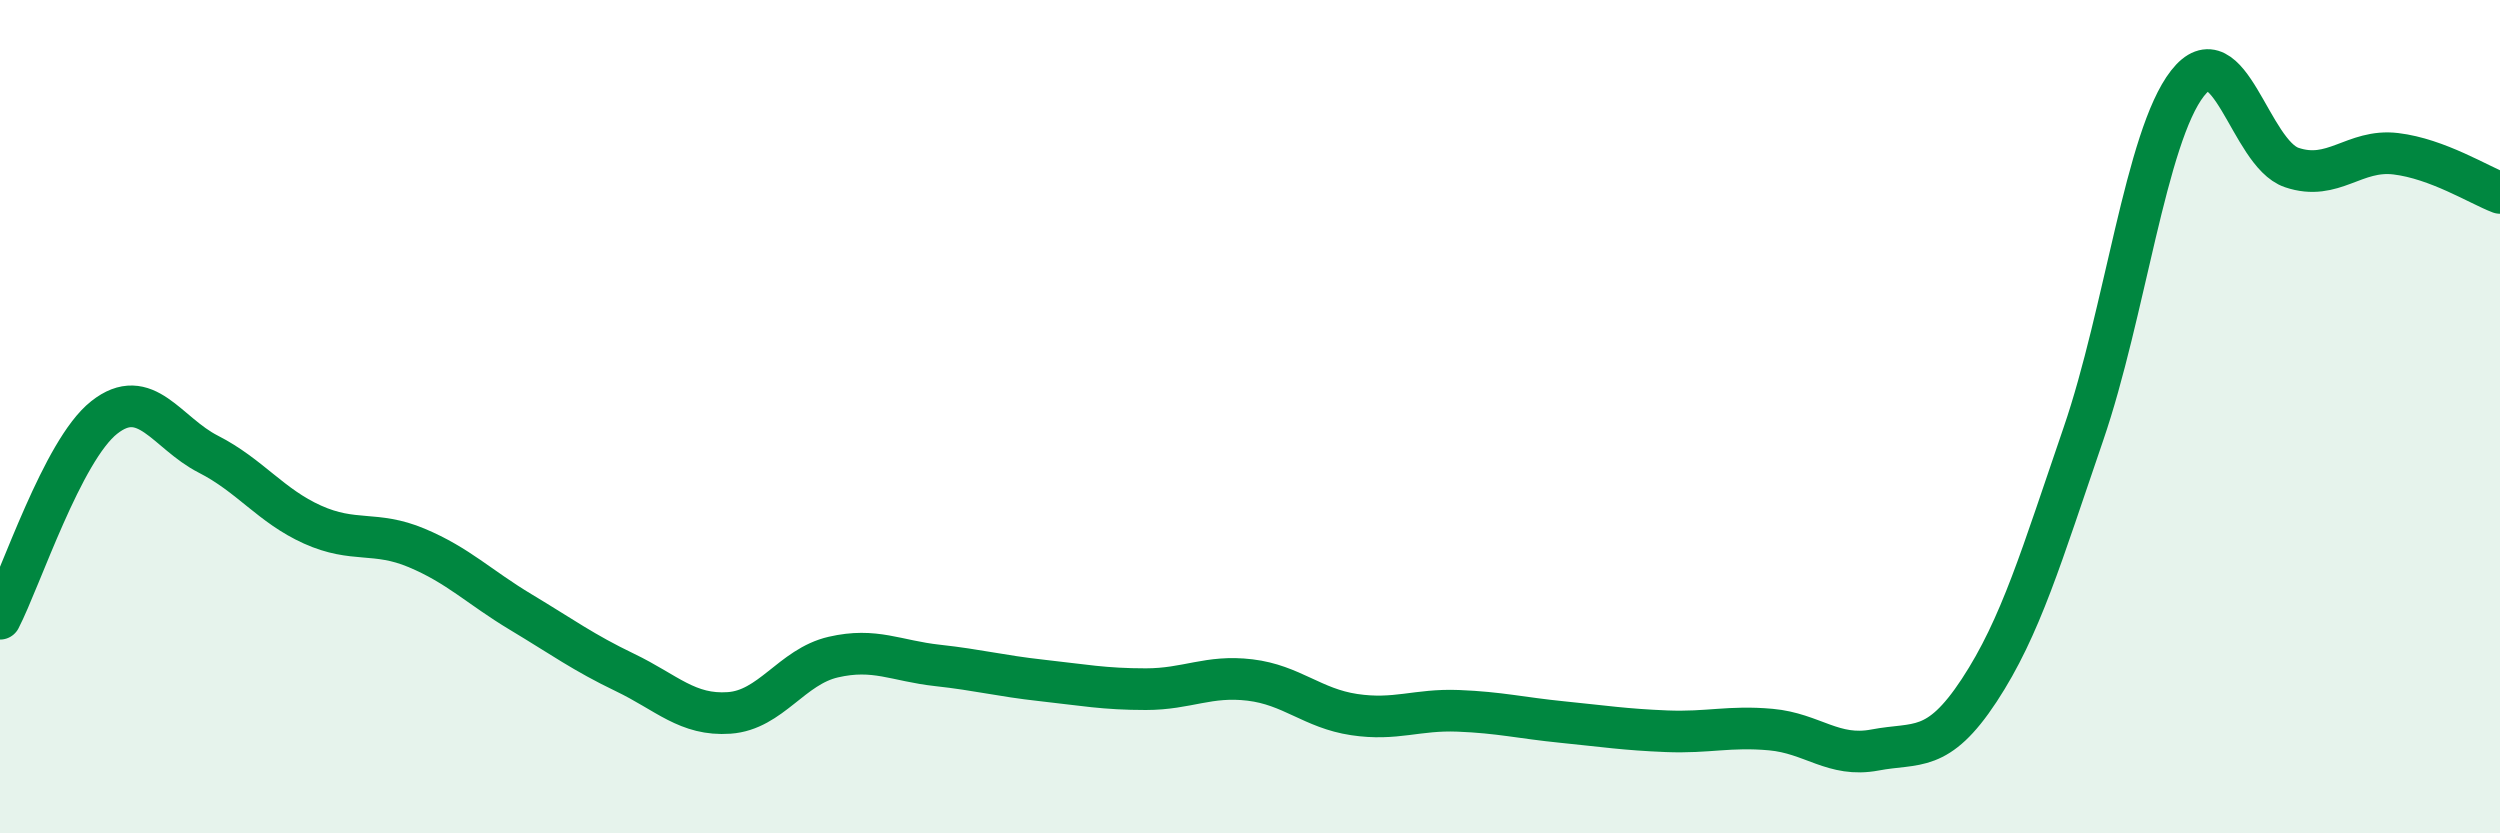
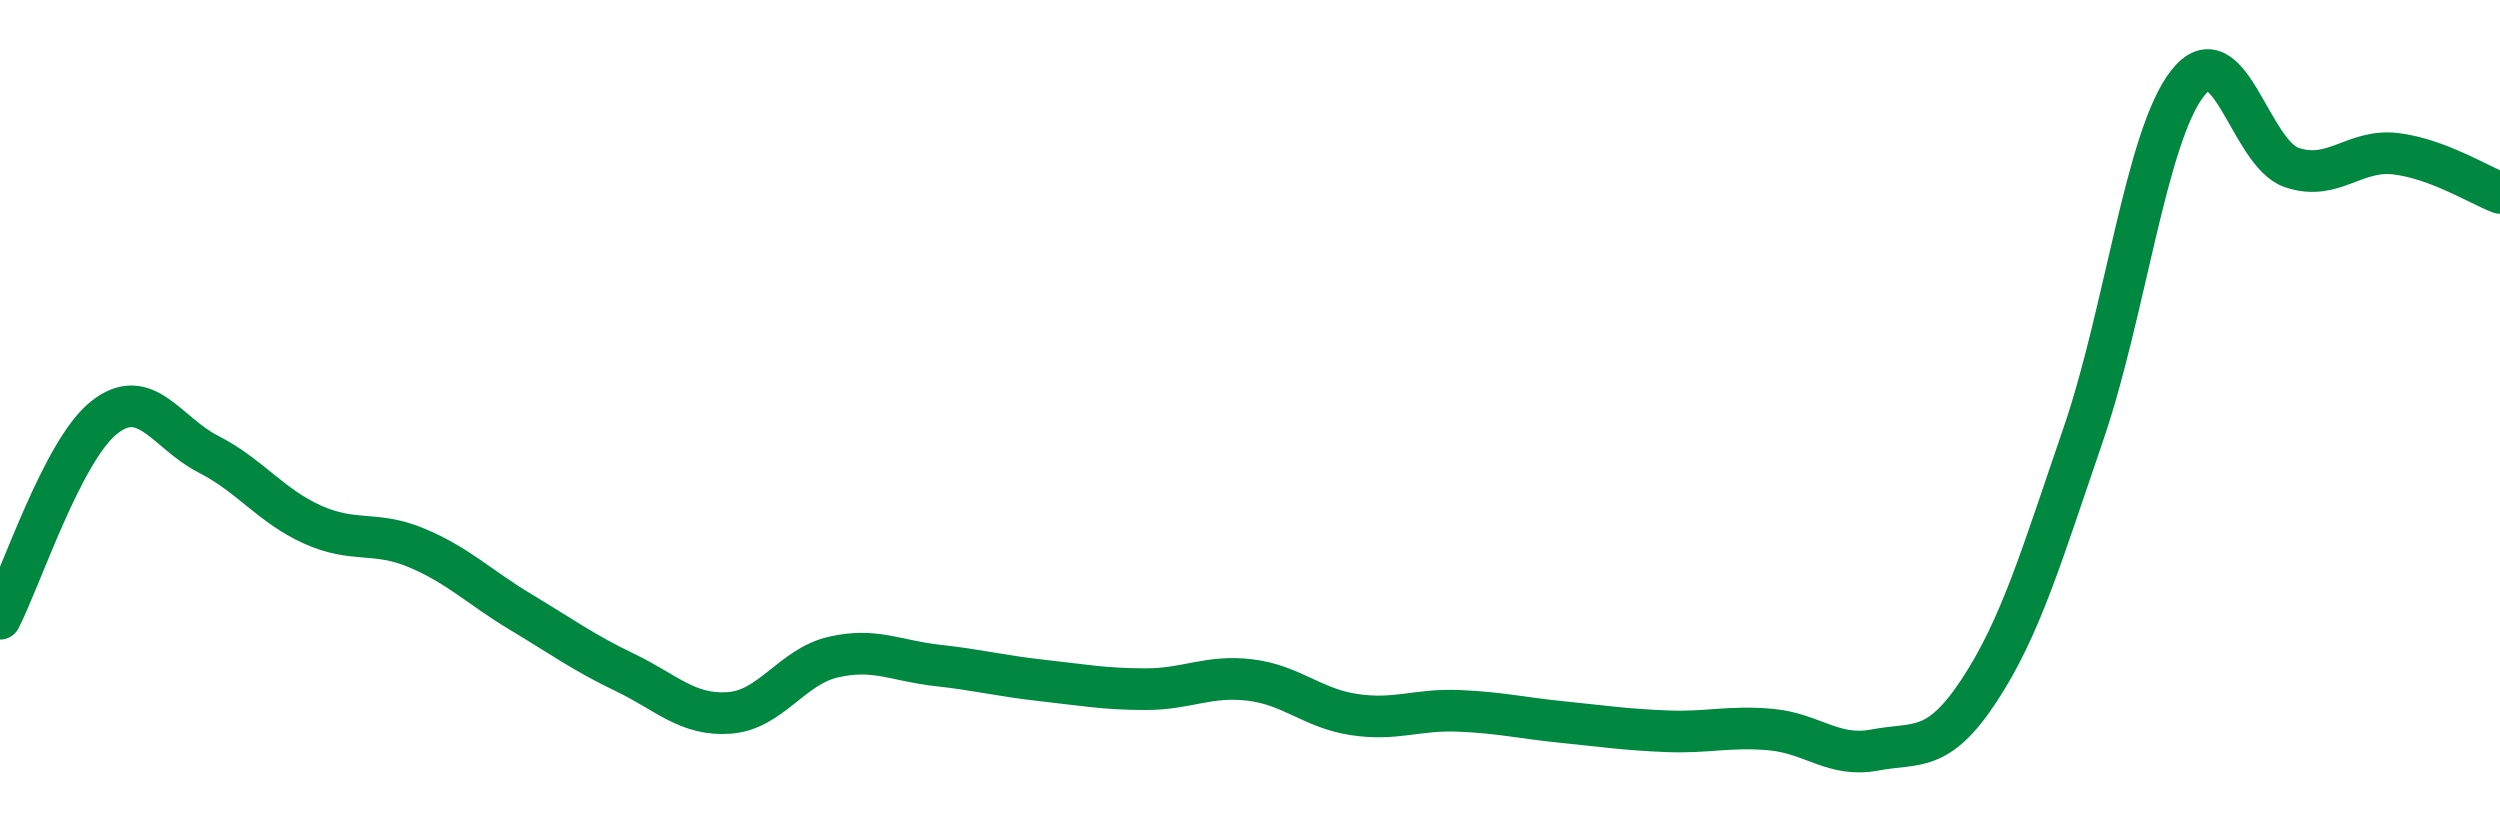
<svg xmlns="http://www.w3.org/2000/svg" width="60" height="20" viewBox="0 0 60 20">
-   <path d="M 0,14.85 C 0.5,13.88 1.5,10.81 2.5,10.02 C 3.5,9.23 4,10.39 5,10.9 C 6,11.41 6.5,12.14 7.5,12.59 C 8.5,13.04 9,12.73 10,13.15 C 11,13.57 11.5,14.09 12.5,14.69 C 13.5,15.29 14,15.66 15,16.14 C 16,16.62 16.5,17.18 17.5,17.11 C 18.5,17.04 19,16 20,15.77 C 21,15.54 21.5,15.86 22.5,15.97 C 23.5,16.08 24,16.22 25,16.33 C 26,16.44 26.5,16.54 27.5,16.54 C 28.5,16.54 29,16.2 30,16.32 C 31,16.44 31.5,17 32.5,17.15 C 33.5,17.3 34,17.02 35,17.06 C 36,17.1 36.5,17.23 37.5,17.33 C 38.5,17.43 39,17.51 40,17.55 C 41,17.59 41.5,17.42 42.5,17.51 C 43.5,17.6 44,18.19 45,18 C 46,17.81 46.5,18.09 47.5,16.57 C 48.5,15.05 49,13.33 50,10.42 C 51,7.51 51.5,3.28 52.5,2 C 53.5,0.72 54,3.68 55,4.02 C 56,4.36 56.5,3.57 57.5,3.69 C 58.5,3.81 59.5,4.44 60,4.63L60 20L0 20Z" fill="#008740" opacity="0.1" stroke-linecap="round" stroke-linejoin="round" />
  <path d="M 0,14.85 C 0.5,13.88 1.5,10.81 2.5,10.02 C 3.5,9.23 4,10.39 5,10.9 C 6,11.41 6.5,12.14 7.5,12.59 C 8.5,13.04 9,12.73 10,13.15 C 11,13.57 11.5,14.09 12.5,14.69 C 13.5,15.29 14,15.66 15,16.14 C 16,16.62 16.5,17.18 17.5,17.11 C 18.5,17.04 19,16 20,15.77 C 21,15.54 21.5,15.86 22.5,15.97 C 23.5,16.08 24,16.22 25,16.33 C 26,16.44 26.5,16.54 27.5,16.54 C 28.5,16.54 29,16.2 30,16.32 C 31,16.44 31.5,17 32.5,17.15 C 33.5,17.3 34,17.02 35,17.06 C 36,17.1 36.5,17.23 37.5,17.33 C 38.5,17.43 39,17.51 40,17.55 C 41,17.59 41.5,17.42 42.5,17.51 C 43.5,17.6 44,18.19 45,18 C 46,17.81 46.5,18.09 47.5,16.57 C 48.5,15.05 49,13.33 50,10.42 C 51,7.51 51.5,3.28 52.5,2 C 53.5,0.72 54,3.68 55,4.02 C 56,4.36 56.5,3.57 57.5,3.69 C 58.5,3.81 59.5,4.44 60,4.63" stroke="#008740" stroke-width="1" fill="none" stroke-linecap="round" stroke-linejoin="round" />
</svg>